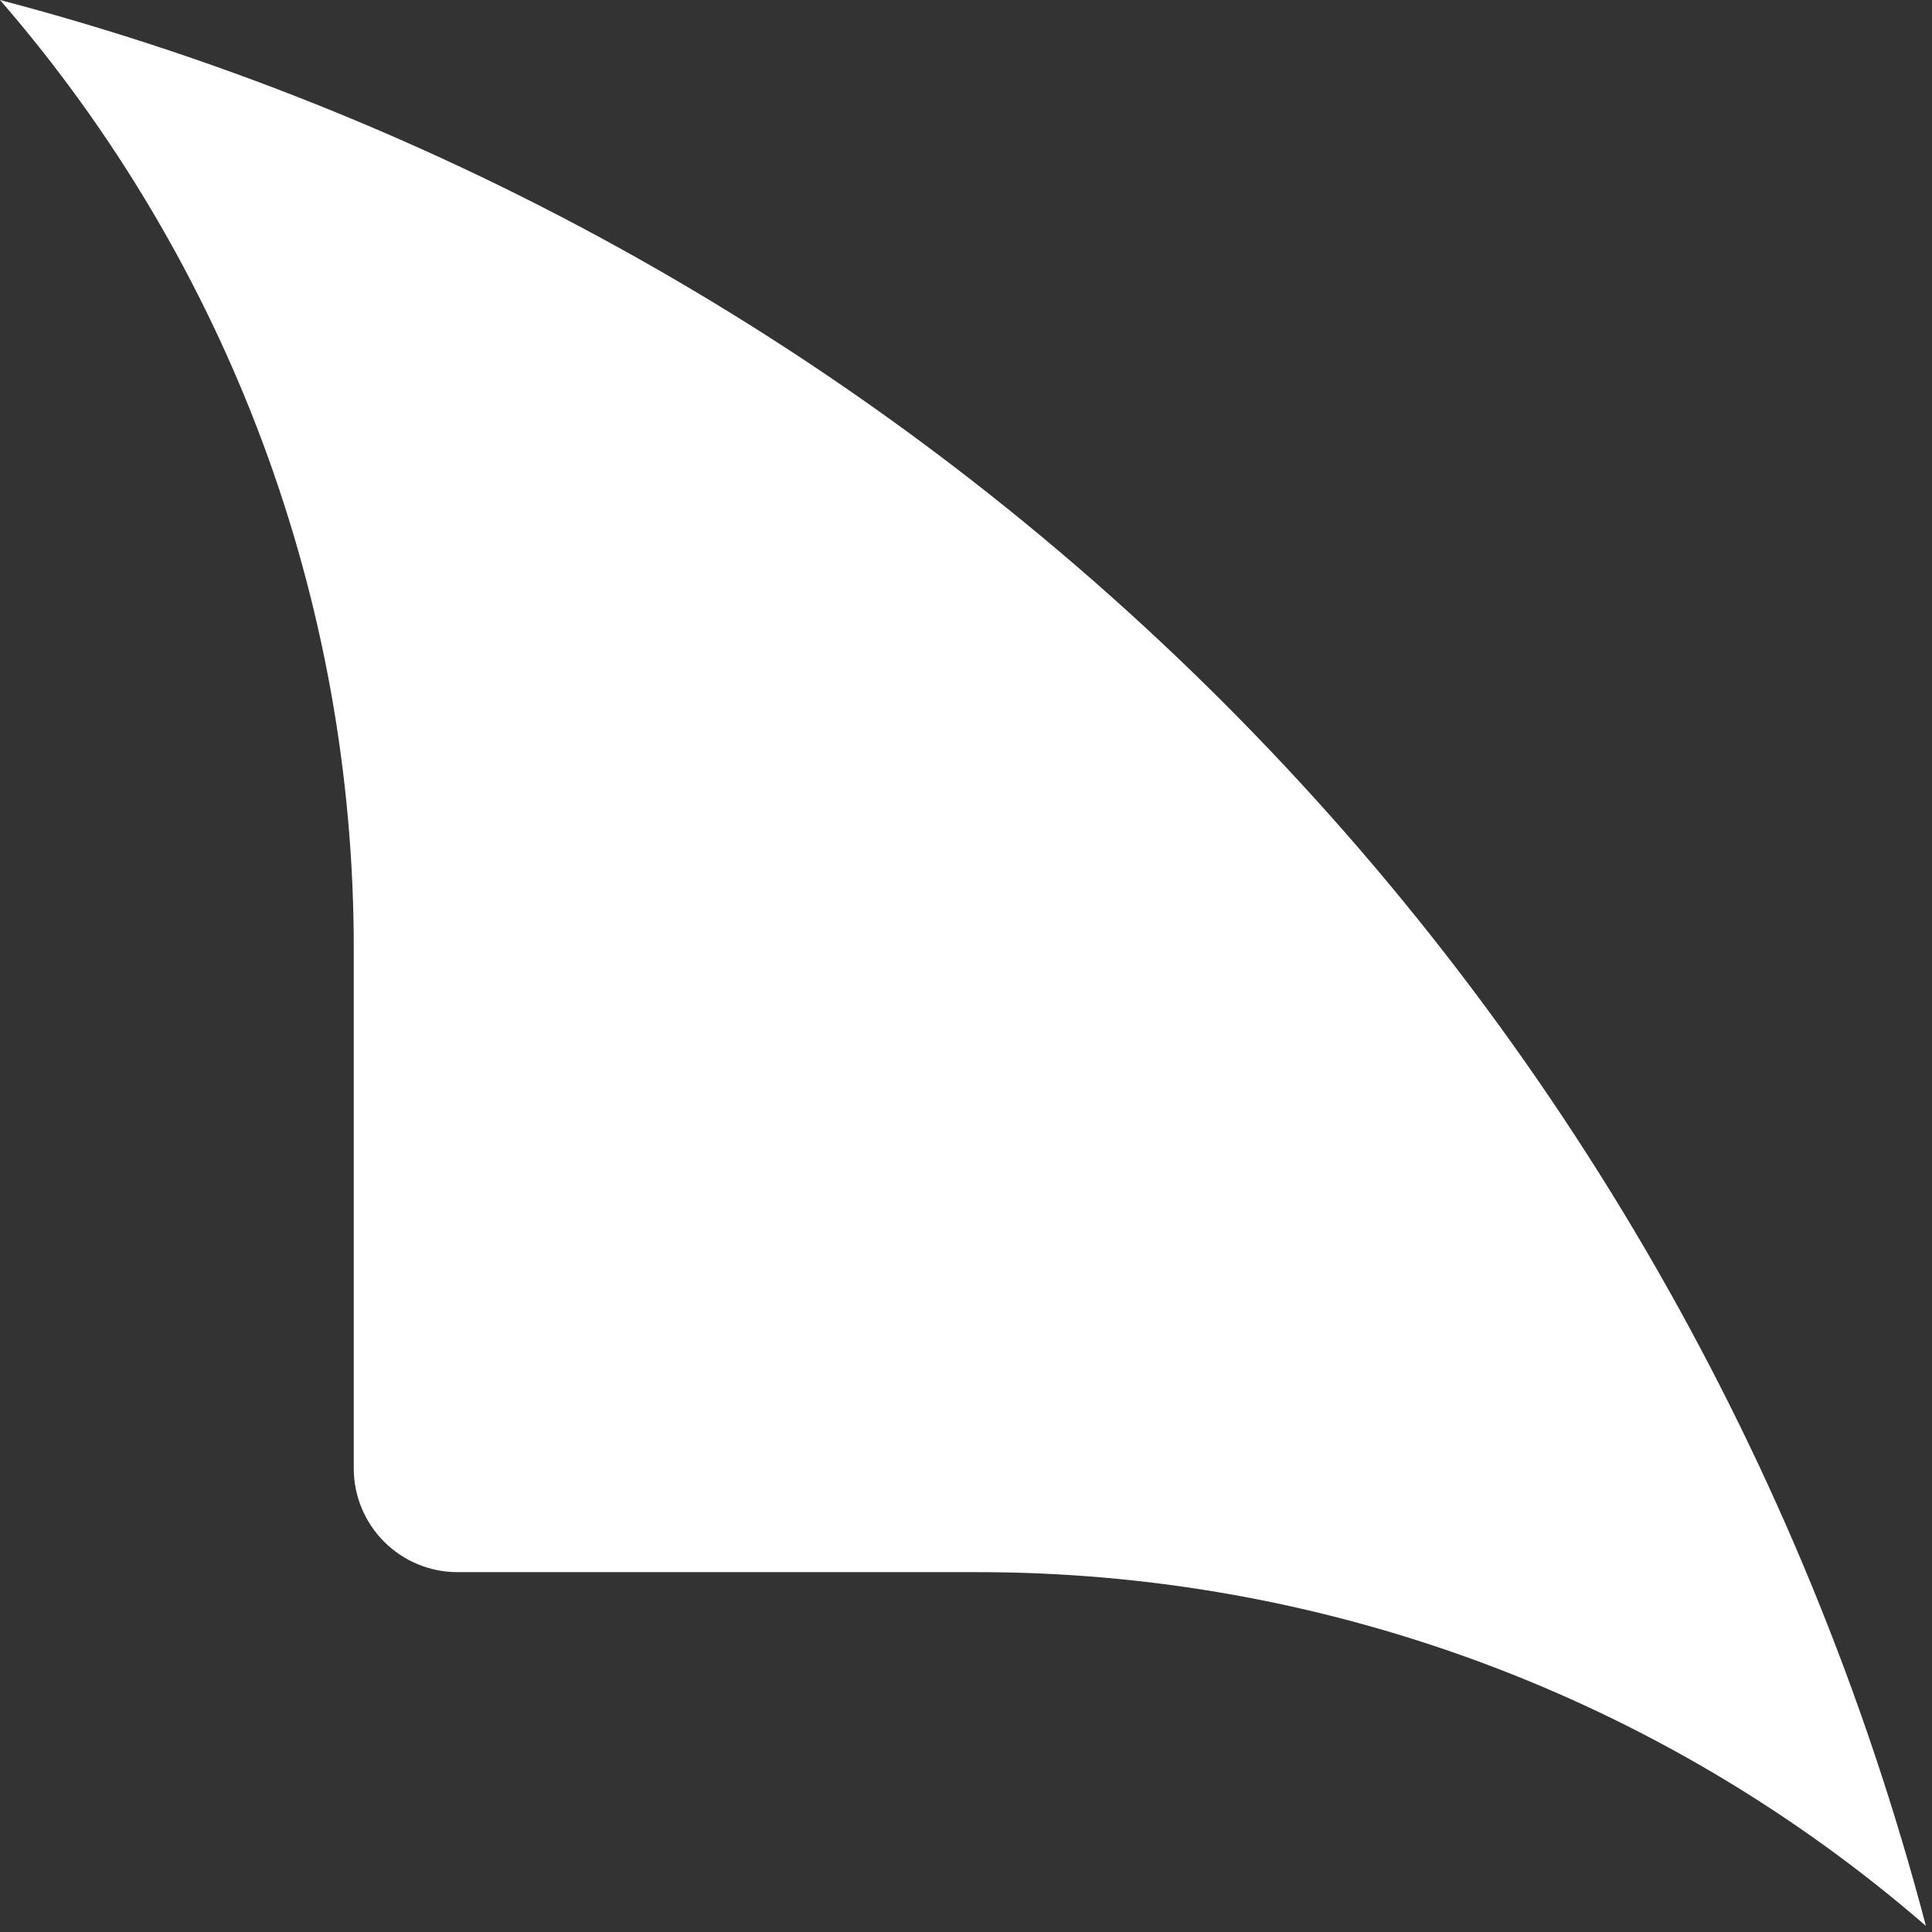
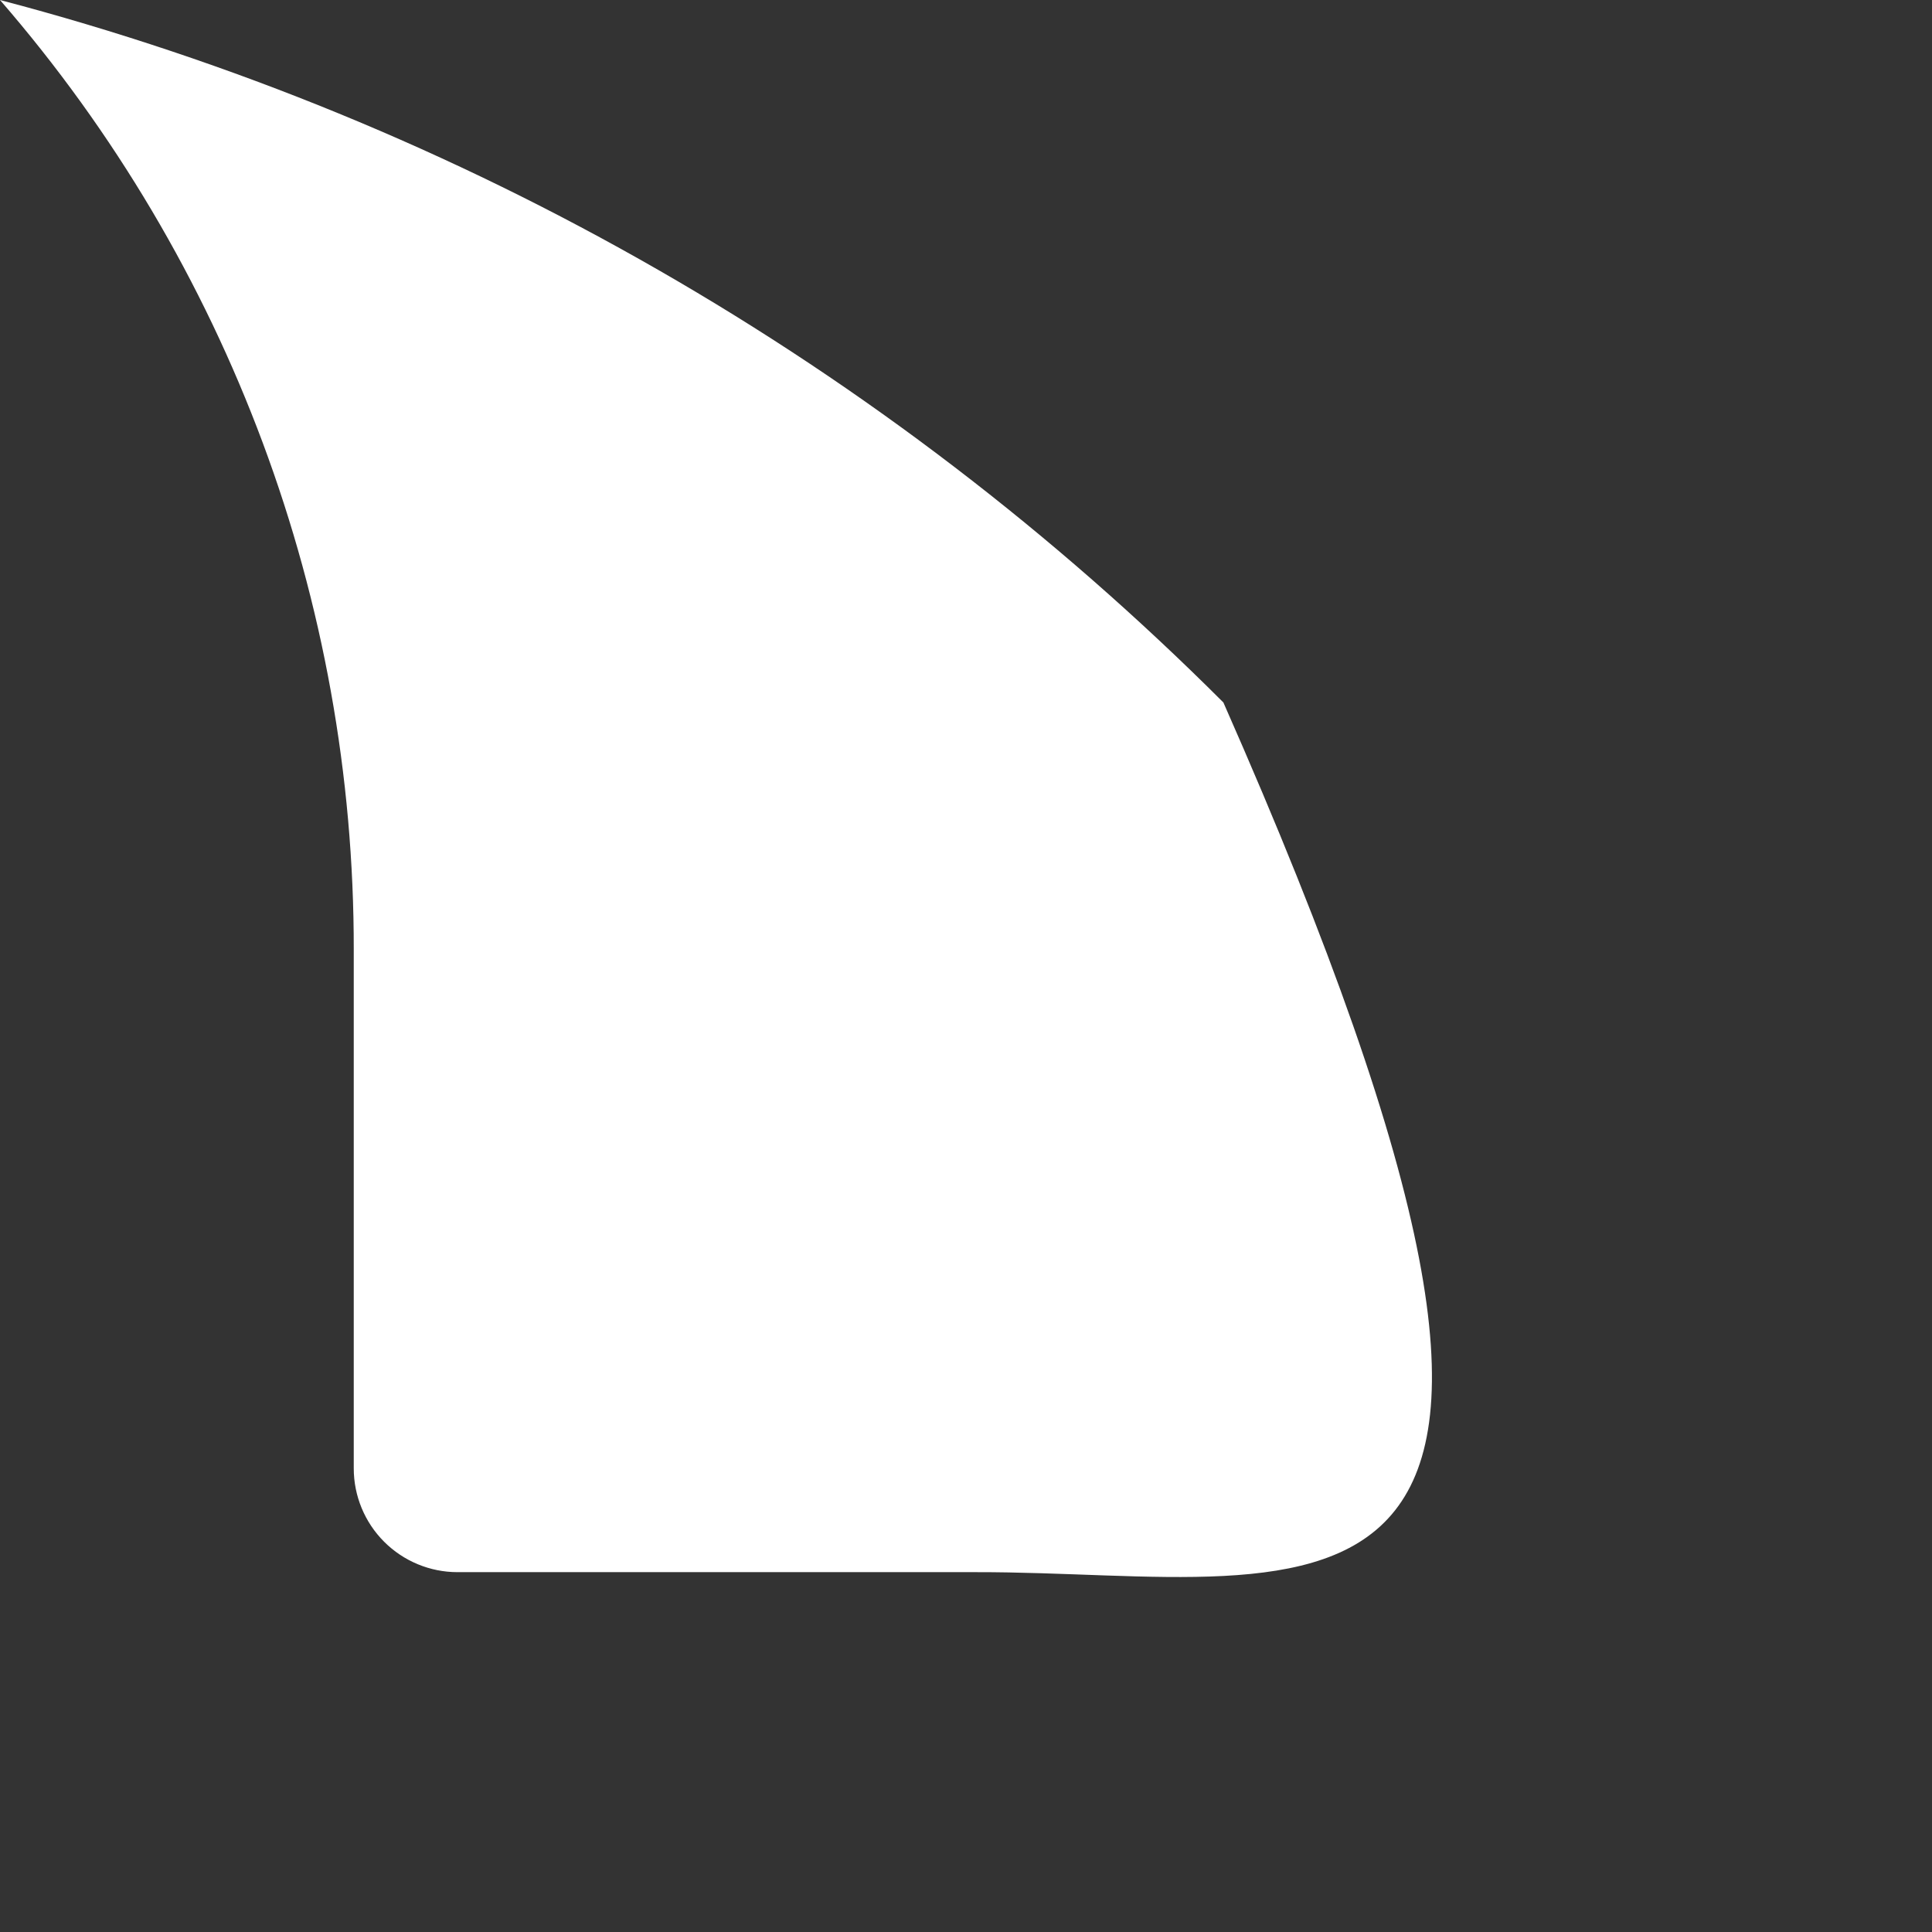
<svg xmlns="http://www.w3.org/2000/svg" fill="none" height="100%" overflow="visible" preserveAspectRatio="none" style="display: block;" viewBox="0 0 39 39" width="100%">
  <rect x="0" y="0" width="39" height="39" fill="#333333" stroke="none" />
-   <path d="M7.141 19.173C7.151 12.13 4.615 5.321 0 0C9.343 2.456 17.865 7.35 24.696 14.181C31.526 21.012 36.42 29.534 38.877 38.877C33.556 34.262 26.747 31.726 19.704 31.736H9.235C8.68 31.736 8.147 31.515 7.754 31.122C7.362 30.73 7.141 30.197 7.141 29.642V19.173Z" fill="white" id="Vector" />
+   <path d="M7.141 19.173C7.151 12.13 4.615 5.321 0 0C9.343 2.456 17.865 7.35 24.696 14.181C33.556 34.262 26.747 31.726 19.704 31.736H9.235C8.68 31.736 8.147 31.515 7.754 31.122C7.362 30.73 7.141 30.197 7.141 29.642V19.173Z" fill="white" id="Vector" />
</svg>